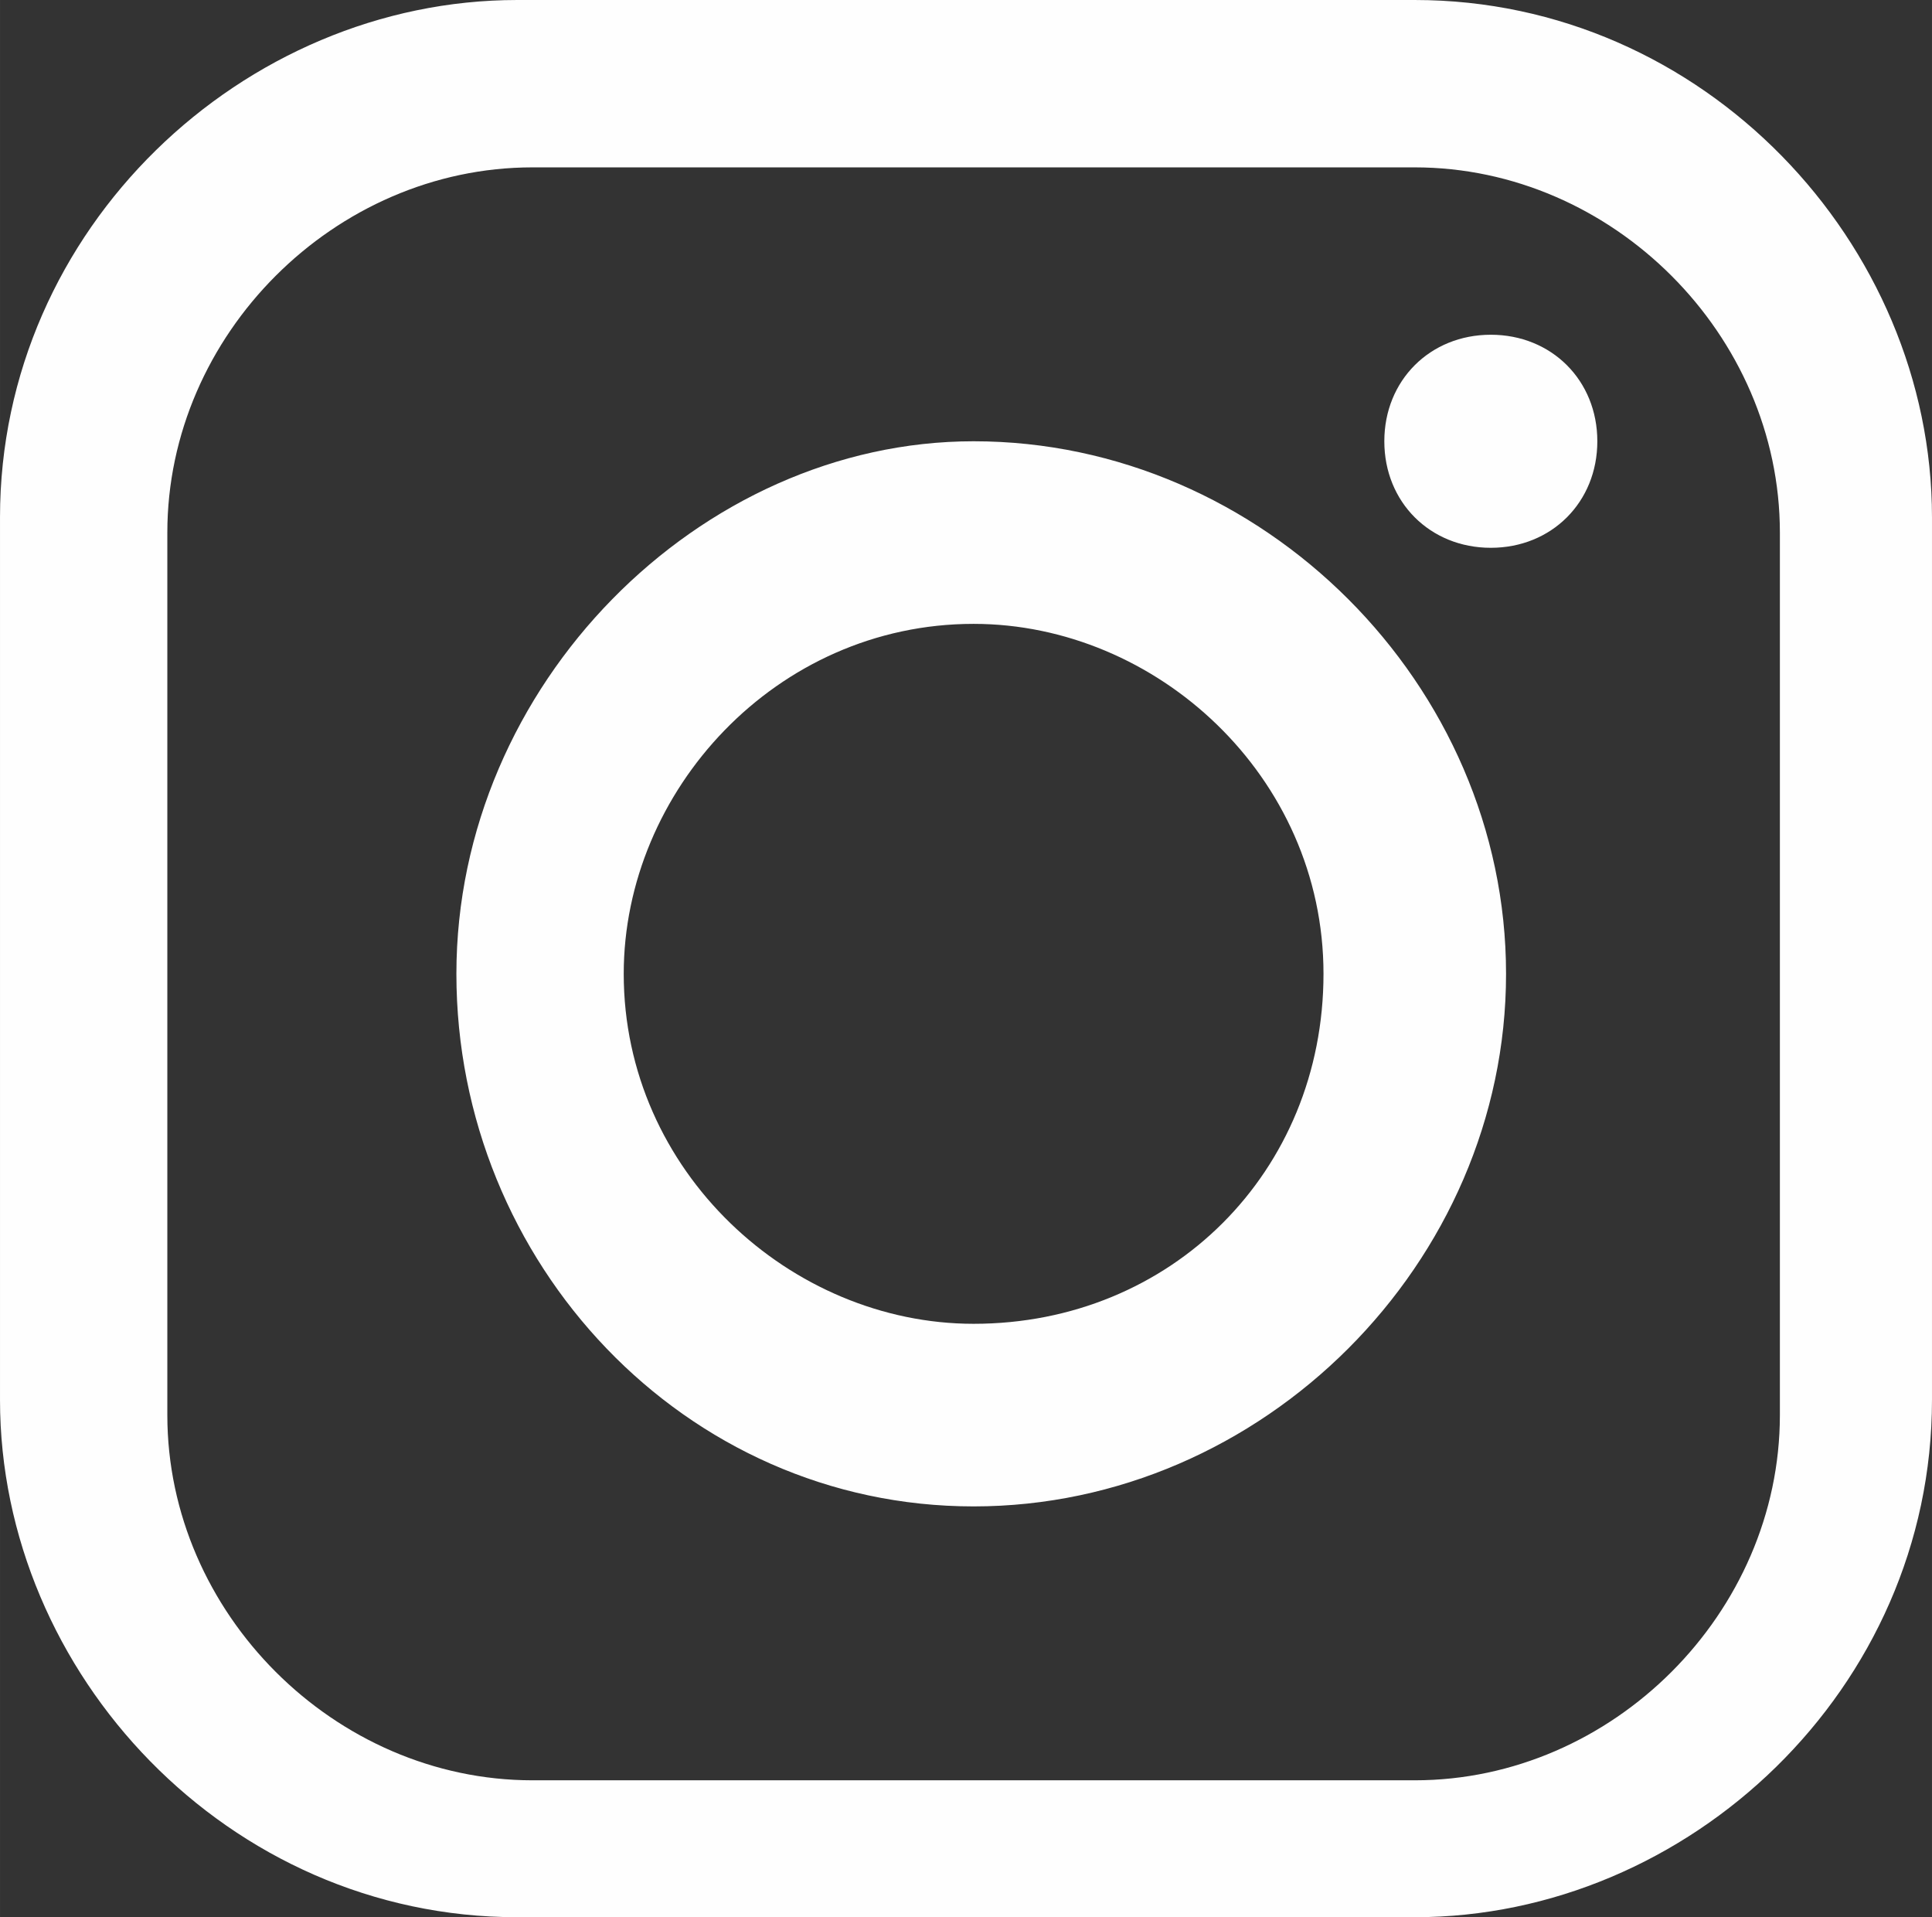
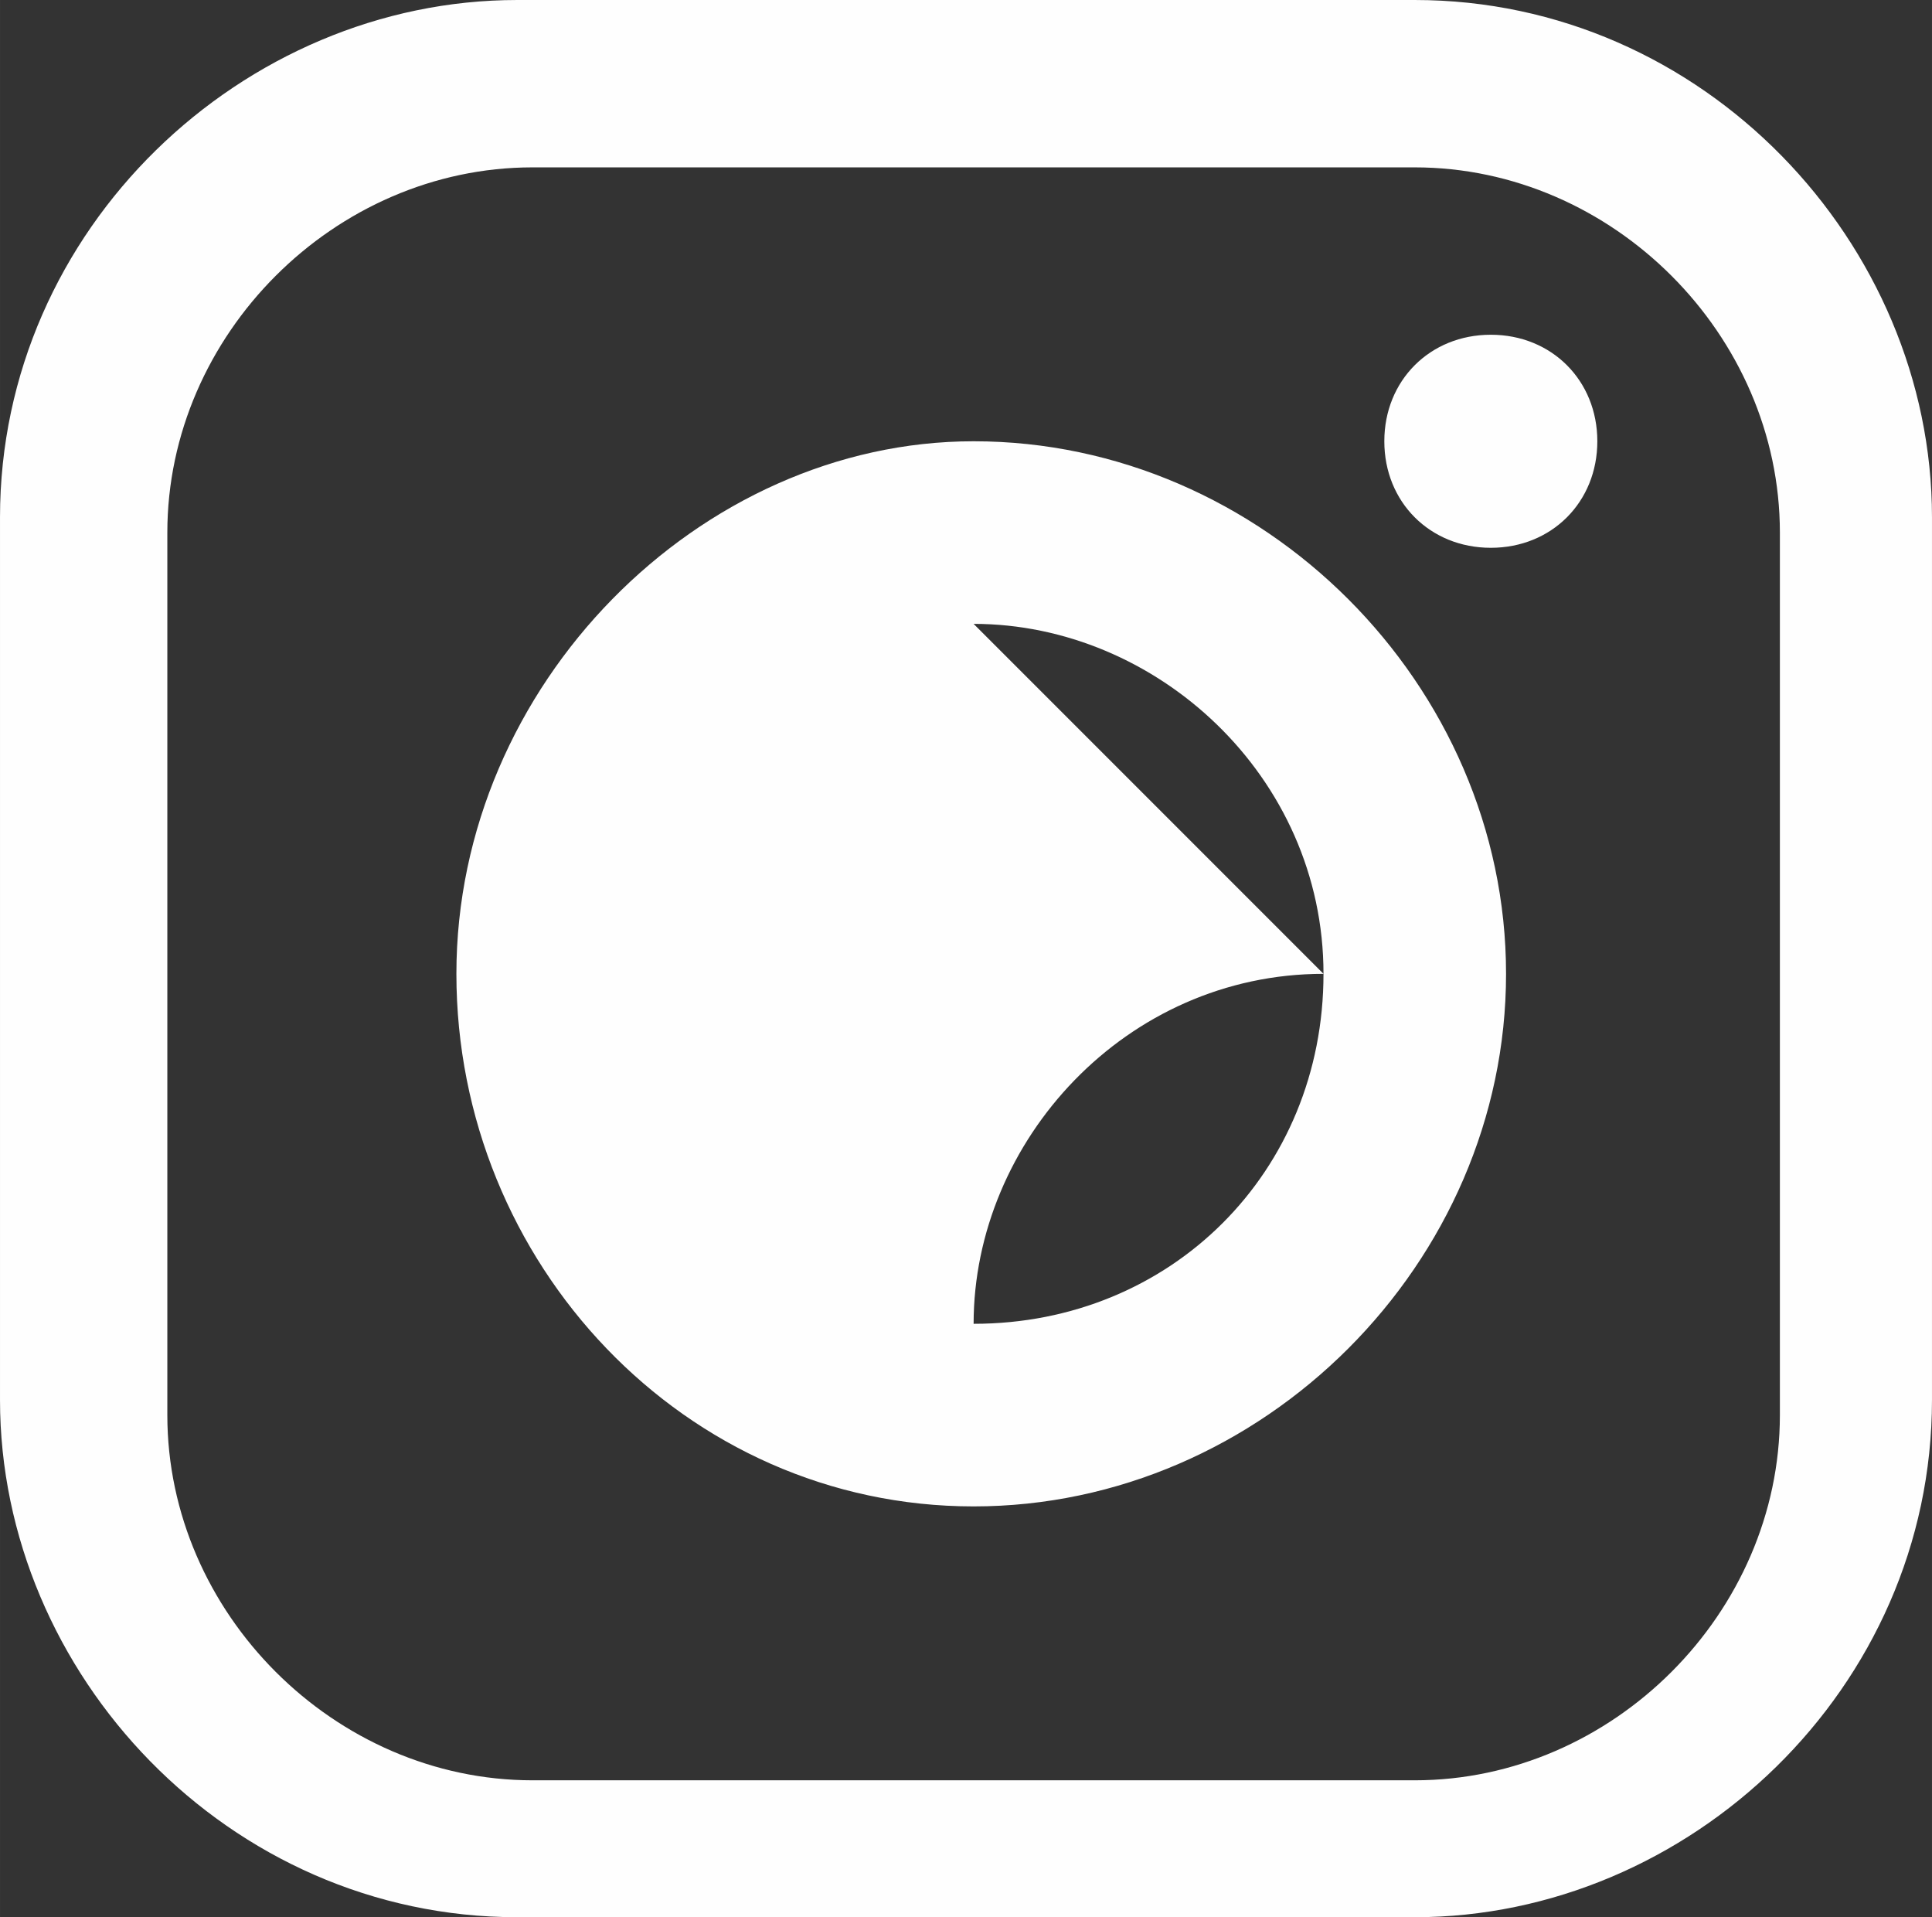
<svg xmlns="http://www.w3.org/2000/svg" xml:space="preserve" width="58.685mm" height="58.222mm" version="1.1" style="shape-rendering:geometricPrecision; text-rendering:geometricPrecision; image-rendering:optimizeQuality; fill-rule:evenodd; clip-rule:evenodd" viewBox="0 0 5826.72 5780.8">
  <rect x="0" y="0" width="5826.72" height="5780.8" fill="#333333" stroke="none" />
  <defs>
    <style type="text/css">
   
    .fil0 {fill:#FEFEFE}
   
  </style>
  </defs>
  <g id="Ebene_x0020_1">
-     <path class="fil0" d="M1605.8 504.65l2661.03 0c596.5,0 1101.15,504.65 1101.15,1101.15l0 2661.03c0,596.5 -504.65,1101.15 -1101.15,1101.15l-2661.03 0c-596.5,0 -1101.15,-504.65 -1101.15,-1101.15l0 -2661.03c0,-596.5 504.65,-1101.15 1101.15,-1101.15l0 0zm1330.52 1376.44l0 0c550.57,0 1055.23,458.73 1055.23,1055.23l0 0c0,596.5 -458.73,1055.23 -1055.23,1055.23l0 0c-550.57,0 -1055.23,-458.73 -1055.23,-1055.23l0 0c0,-550.57 458.73,-1055.23 1055.23,-1055.23l0 0zm0 -550.57l0 0c871.78,0 1605.8,734.02 1605.8,1605.8l0 0c0,871.78 -734.02,1605.8 -1605.8,1605.8l0 0c-871.78,0 -1559.88,-734.02 -1559.88,-1605.8l0 0c0,-871.78 734.02,-1605.8 1559.88,-1605.8l0 0zm1559.88 -321.21l0 0c183.44,0 321.21,137.76 321.21,321.21l0 0c0,183.45 -137.77,321.21 -321.21,321.21l0 0c-183.45,0 -321.21,-137.76 -321.21,-321.21l0 0c0,-183.45 137.76,-321.21 321.21,-321.21l0 0zm-2936.32 -1009.31l2706.95 0c871.78,0 1559.88,734.02 1559.88,1559.88l0 2661.03c0,871.78 -734.02,1559.88 -1559.88,1559.88l-2706.95 0c-871.78,0 -1559.88,-734.02 -1559.88,-1559.88l0 -2661.03c0,-871.78 734.02,-1559.88 1559.88,-1559.88l0 0z" />
+     <path class="fil0" d="M1605.8 504.65l2661.03 0c596.5,0 1101.15,504.65 1101.15,1101.15l0 2661.03c0,596.5 -504.65,1101.15 -1101.15,1101.15l-2661.03 0c-596.5,0 -1101.15,-504.65 -1101.15,-1101.15l0 -2661.03c0,-596.5 504.65,-1101.15 1101.15,-1101.15l0 0zm1330.52 1376.44l0 0c550.57,0 1055.23,458.73 1055.23,1055.23l0 0c0,596.5 -458.73,1055.23 -1055.23,1055.23l0 0l0 0c0,-550.57 458.73,-1055.23 1055.23,-1055.23l0 0zm0 -550.57l0 0c871.78,0 1605.8,734.02 1605.8,1605.8l0 0c0,871.78 -734.02,1605.8 -1605.8,1605.8l0 0c-871.78,0 -1559.88,-734.02 -1559.88,-1605.8l0 0c0,-871.78 734.02,-1605.8 1559.88,-1605.8l0 0zm1559.88 -321.21l0 0c183.44,0 321.21,137.76 321.21,321.21l0 0c0,183.45 -137.77,321.21 -321.21,321.21l0 0c-183.45,0 -321.21,-137.76 -321.21,-321.21l0 0c0,-183.45 137.76,-321.21 321.21,-321.21l0 0zm-2936.32 -1009.31l2706.95 0c871.78,0 1559.88,734.02 1559.88,1559.88l0 2661.03c0,871.78 -734.02,1559.88 -1559.88,1559.88l-2706.95 0c-871.78,0 -1559.88,-734.02 -1559.88,-1559.88l0 -2661.03c0,-871.78 734.02,-1559.88 1559.88,-1559.88l0 0z" />
  </g>
</svg>